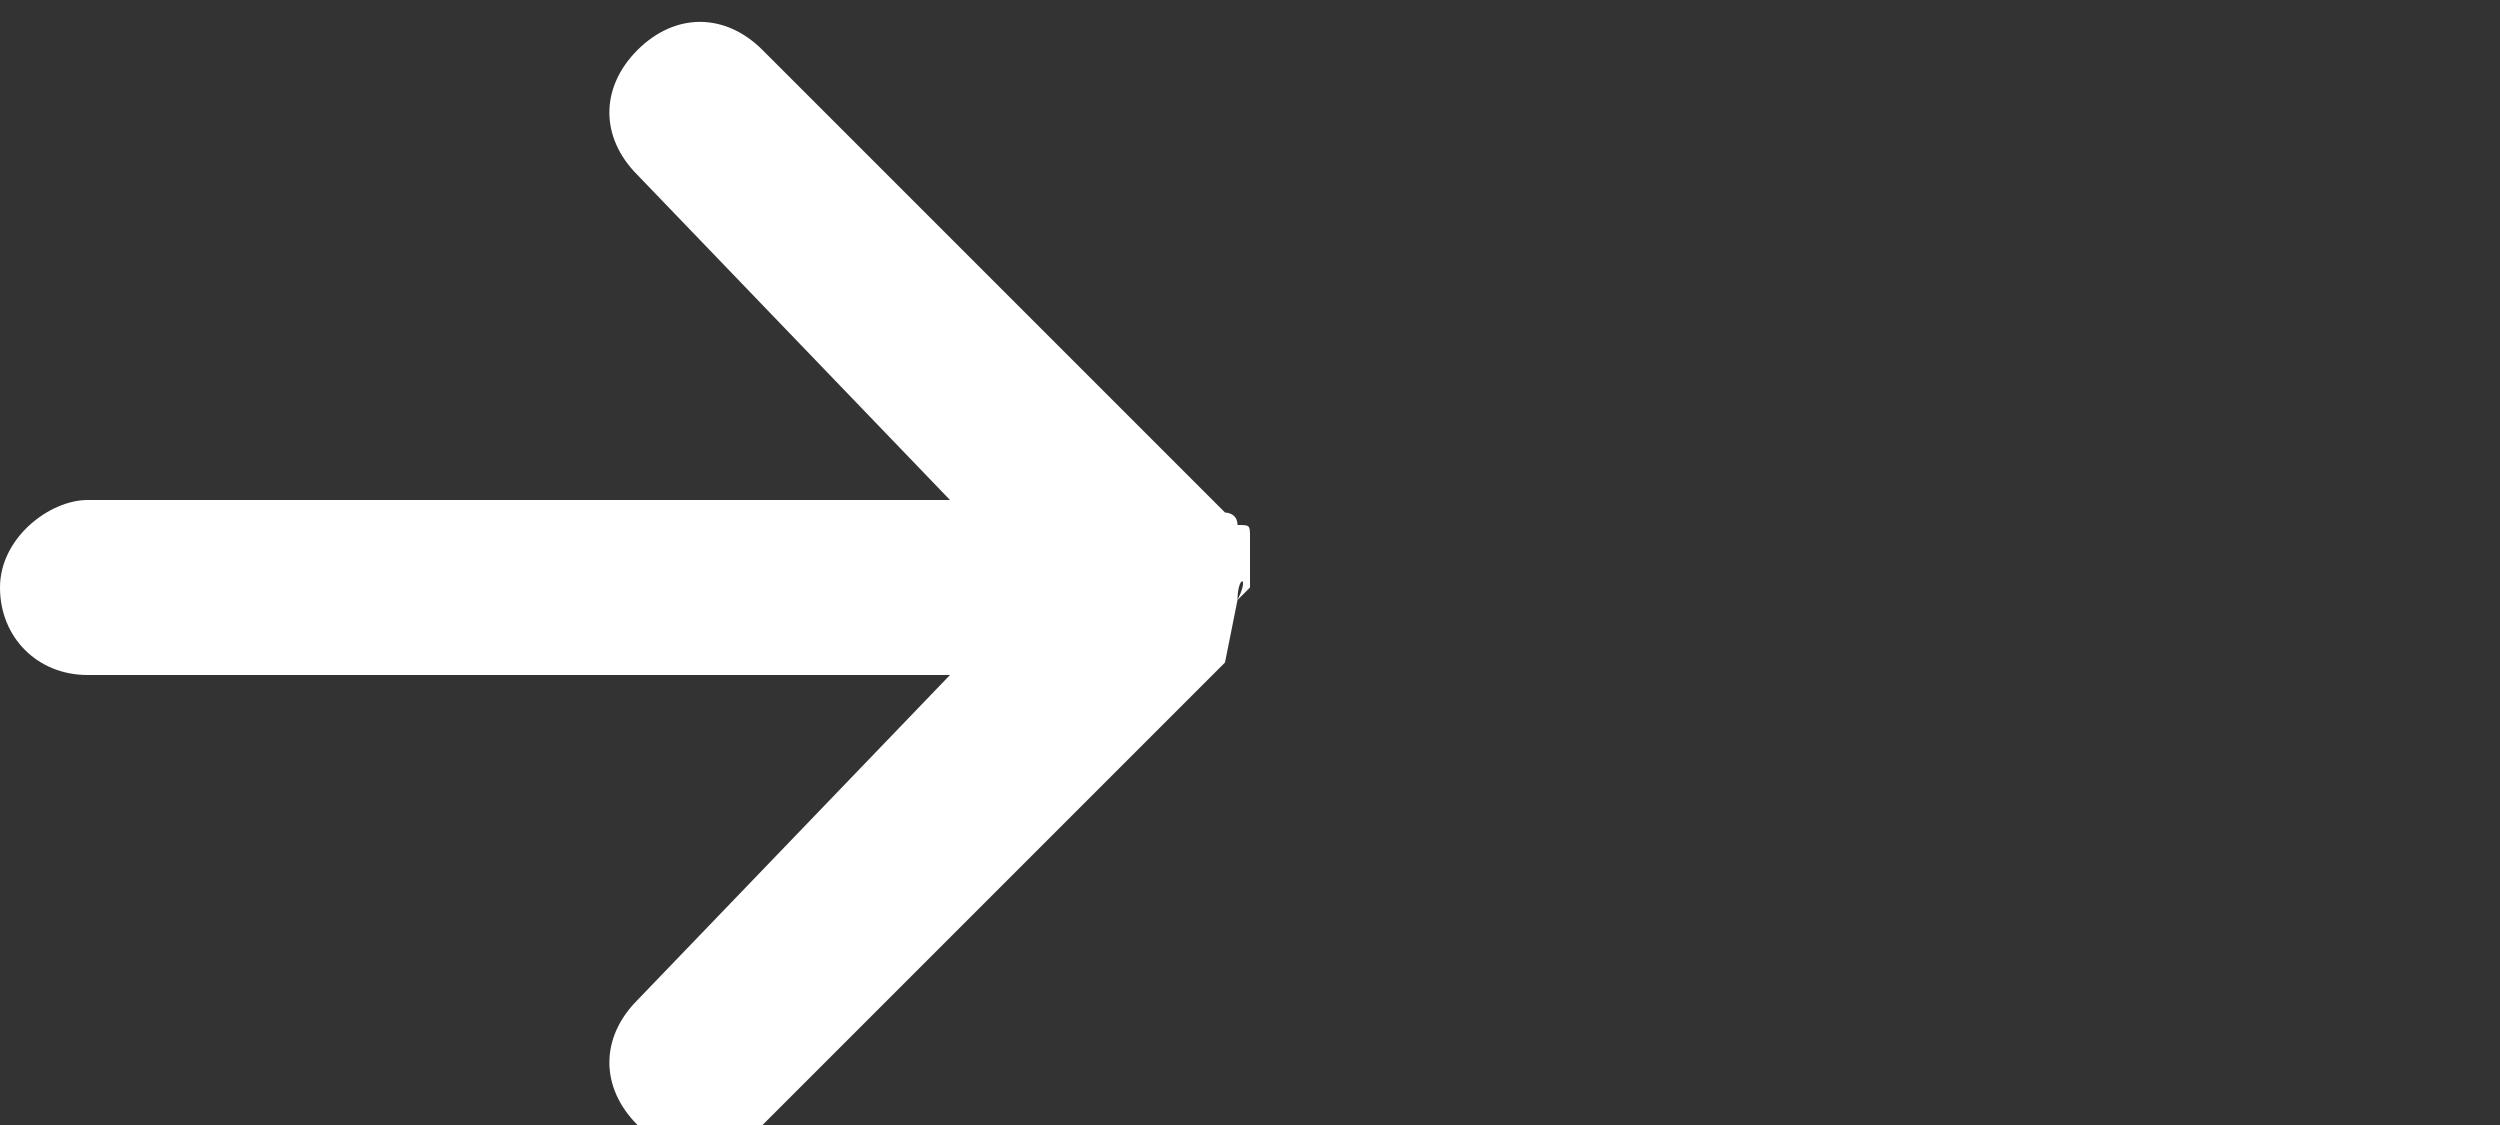
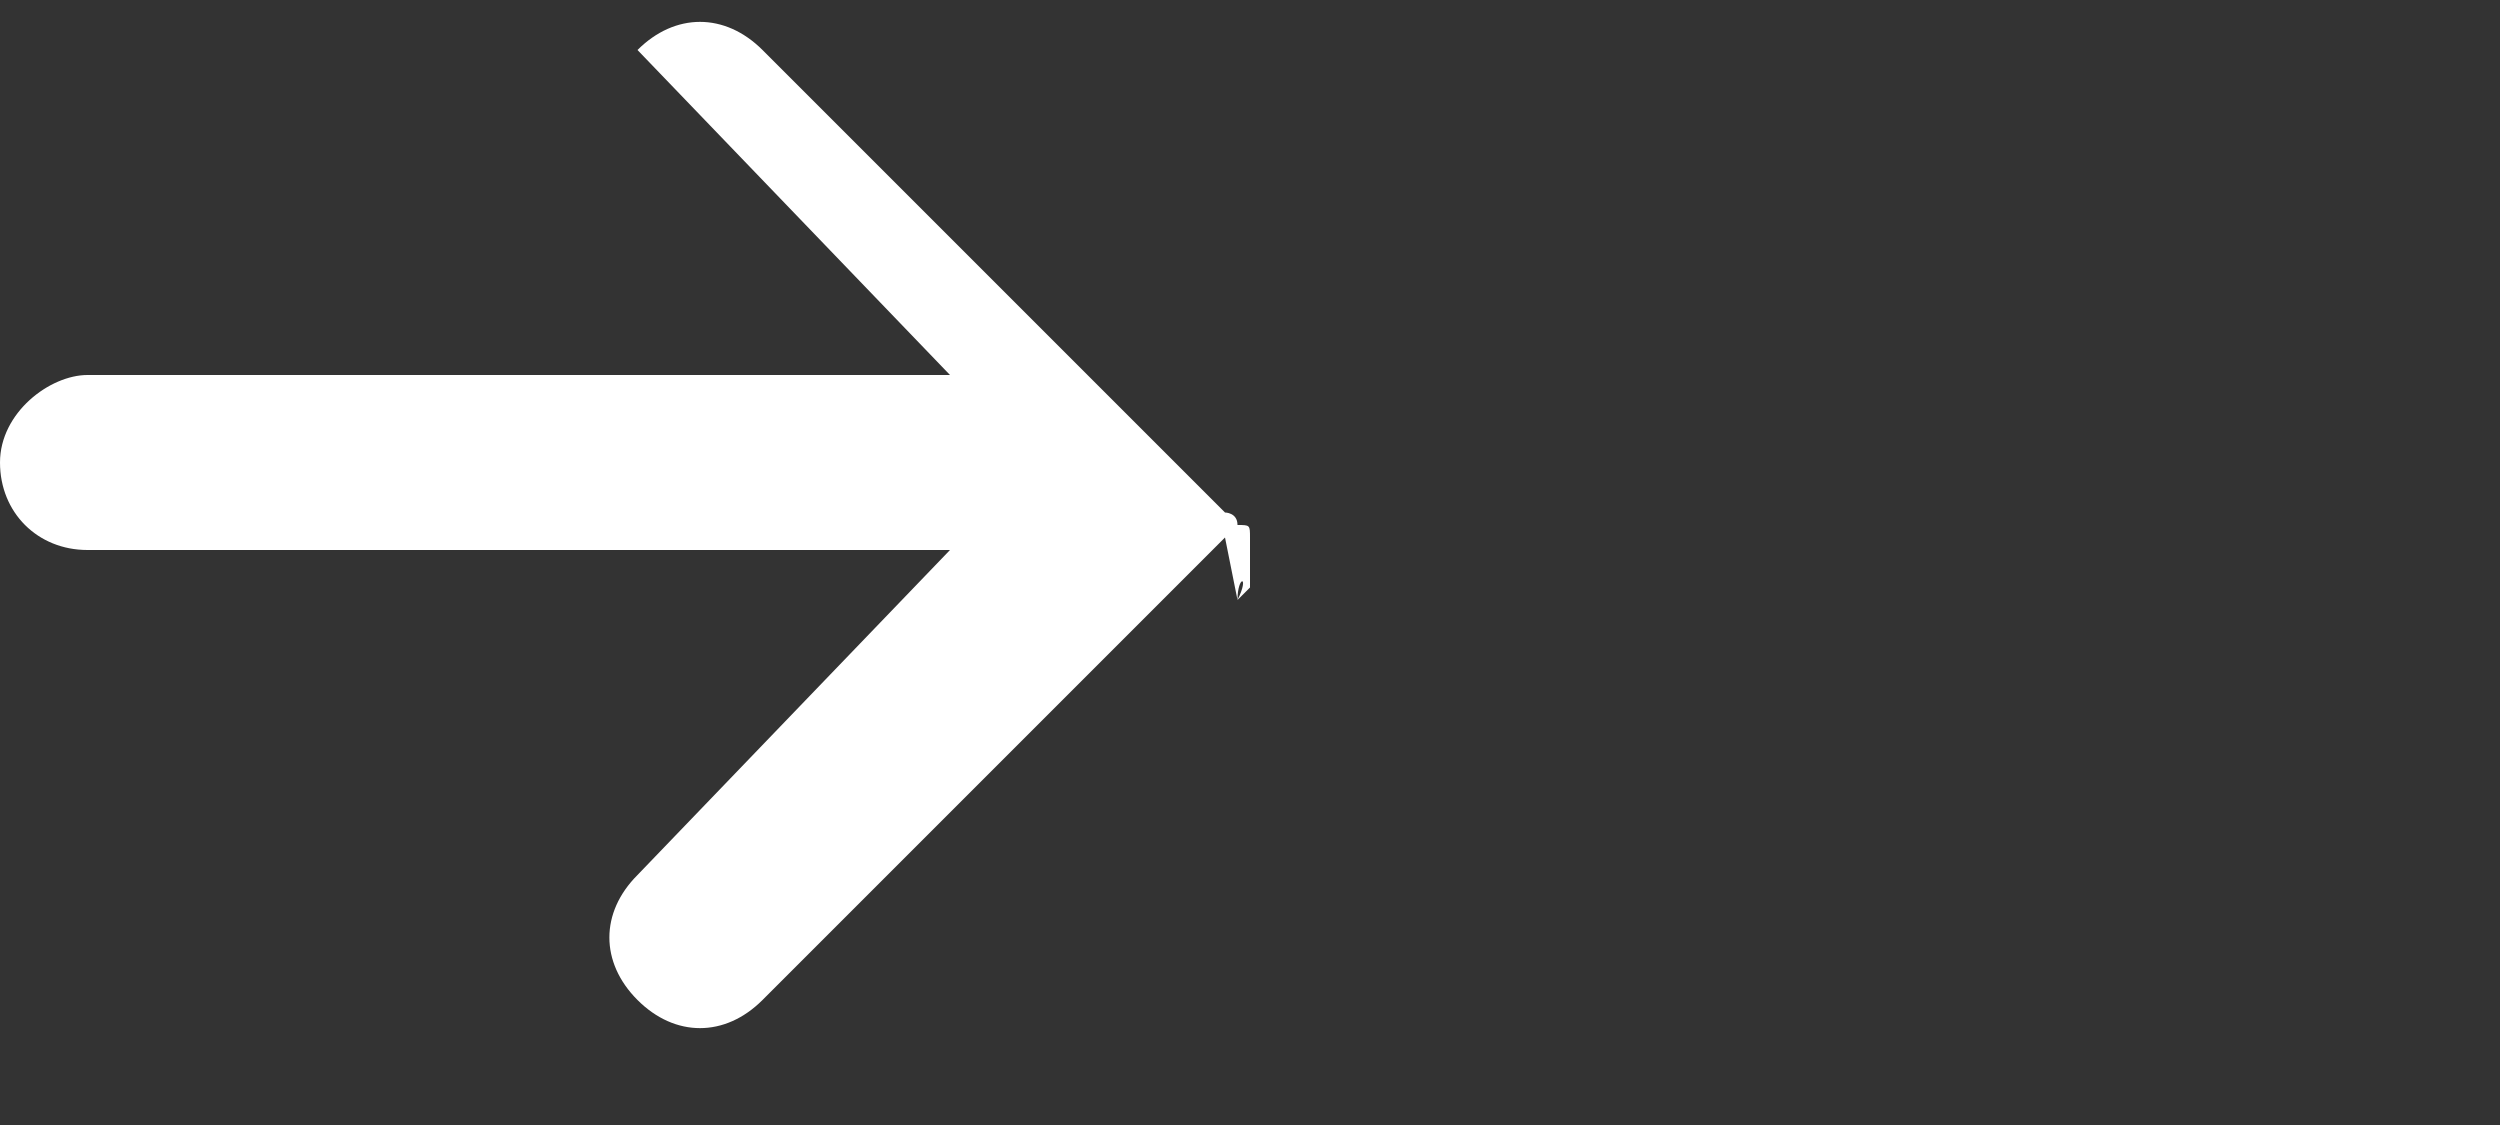
<svg xmlns="http://www.w3.org/2000/svg" version="1.1" x="0px" y="0px" viewBox="626.5 821.6 20 9" enable-background="new 626.5 821.6 20 9" xml:space="preserve">
  <rect x="626.5" y="821.6" width="20" height="9" fill="#333333" stroke="none" />
  <g id="Layer_2" display="none">
-     <rect x="626.5" y="821.6" display="inline" fill="#377775" width="20" height="9" />
-   </g>
+     </g>
  <g id="_x2014_ÎÓÈ_1">
-     <path fill="#FFFFFF" d="M636.4,826.4C636.4,826.2,636.5,826.2,636.4,826.4l0.1-0.1c0-0.1,0-0.1,0-0.1V826c0-0.1,0-0.1,0-0.1   c0-0.1,0-0.1-0.1-0.1c0-0.1-0.1-0.1-0.1-0.1l-3.7-3.7c-0.3-0.3-0.7-0.3-1,0c-0.3,0.3-0.3,0.7,0,1l2.5,2.6h-6.9   c-0.3,0-0.7,0.3-0.7,0.7s0.3,0.7,0.7,0.7h6.9l-2.5,2.6c-0.3,0.3-0.3,0.7,0,1c0.3,0.3,0.7,0.3,1,0l3.7-3.7   C636.4,826.4,636.4,826.4,636.4,826.4z" />
+     <path fill="#FFFFFF" d="M636.4,826.4C636.4,826.2,636.5,826.2,636.4,826.4l0.1-0.1c0-0.1,0-0.1,0-0.1V826c0-0.1,0-0.1,0-0.1   c0-0.1,0-0.1-0.1-0.1c0-0.1-0.1-0.1-0.1-0.1l-3.7-3.7c-0.3-0.3-0.7-0.3-1,0l2.5,2.6h-6.9   c-0.3,0-0.7,0.3-0.7,0.7s0.3,0.7,0.7,0.7h6.9l-2.5,2.6c-0.3,0.3-0.3,0.7,0,1c0.3,0.3,0.7,0.3,1,0l3.7-3.7   C636.4,826.4,636.4,826.4,636.4,826.4z" />
  </g>
</svg>